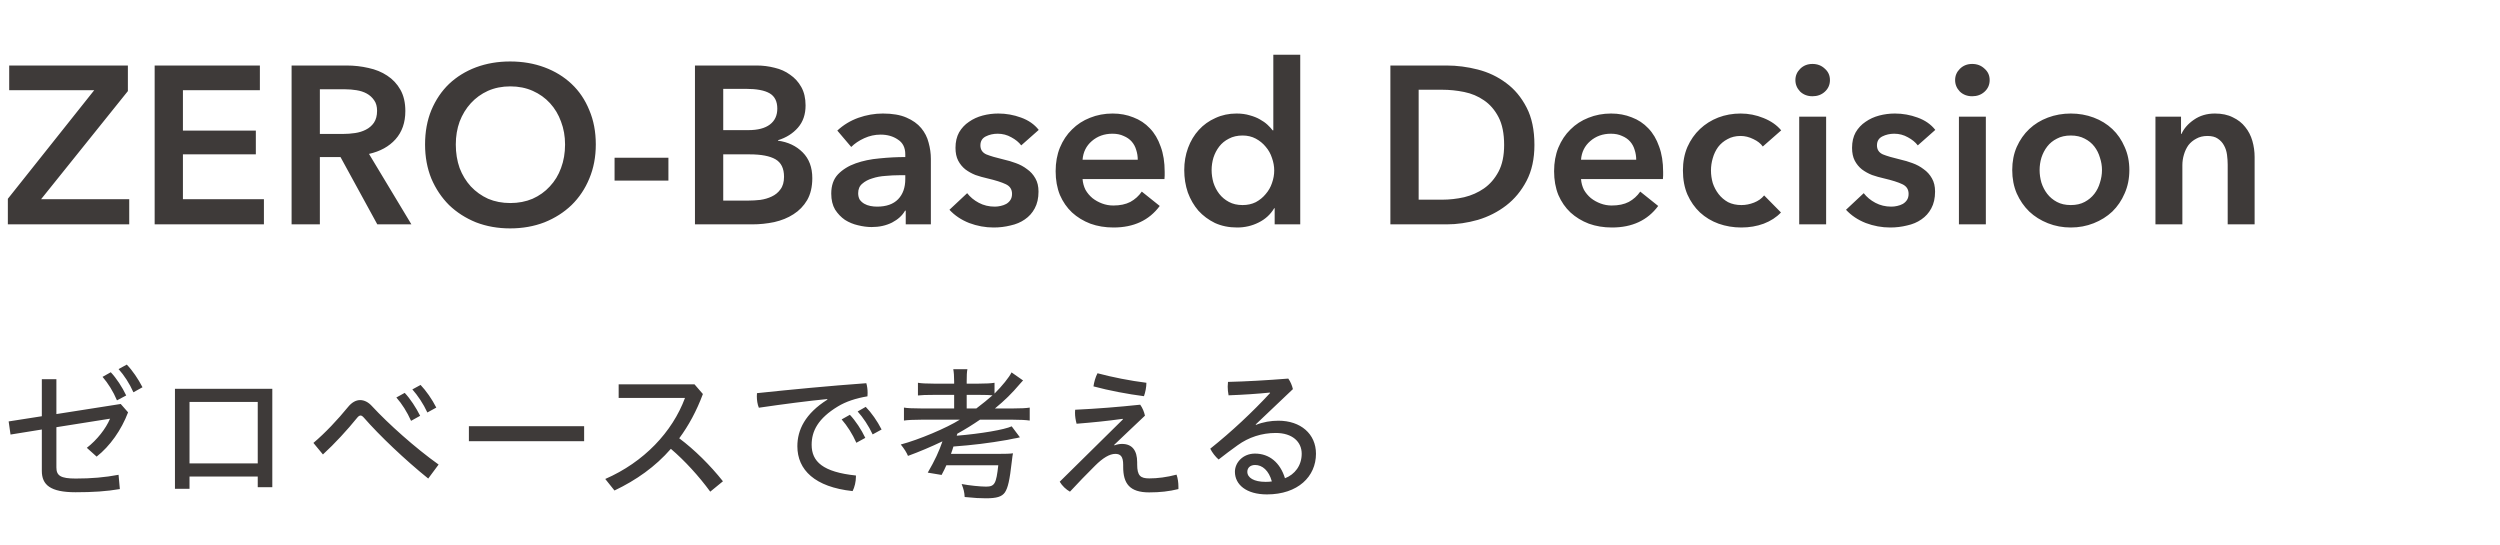
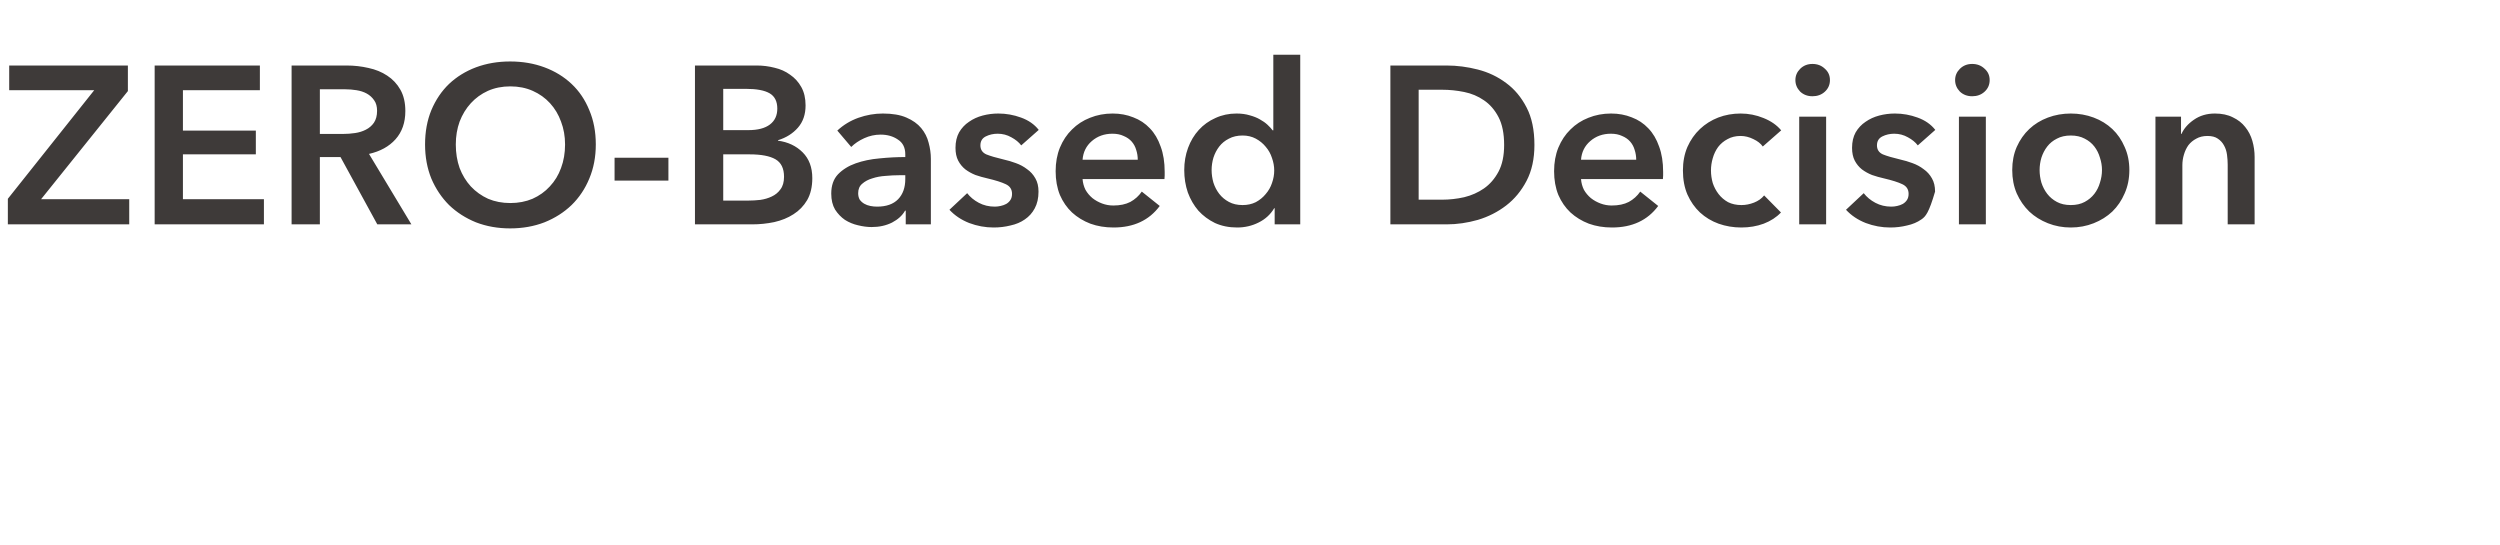
<svg xmlns="http://www.w3.org/2000/svg" width="312" height="68" viewBox="0 0 312 68" fill="none">
-   <path d="M0.98 24.808L11.76 11.256H1.148V8.176H15.96V11.368L5.124 24.864H16.128V28H0.98V24.808ZM19.301 8.176H32.433V11.256H22.829V16.296H31.929V19.264H22.829V24.864H32.937V28H19.301V8.176ZM36.391 8.176H43.279C44.212 8.176 45.118 8.279 45.995 8.484C46.872 8.671 47.647 8.988 48.319 9.436C49.01 9.884 49.56 10.472 49.971 11.2C50.382 11.928 50.587 12.815 50.587 13.86C50.587 15.297 50.176 16.473 49.355 17.388C48.552 18.284 47.451 18.891 46.051 19.208L51.343 28H47.087L42.495 19.6H39.919V28H36.391V8.176ZM42.803 16.716C43.307 16.716 43.811 16.679 44.315 16.604C44.819 16.529 45.267 16.389 45.659 16.184C46.07 15.979 46.406 15.689 46.667 15.316C46.928 14.924 47.059 14.429 47.059 13.832C47.059 13.291 46.938 12.852 46.695 12.516C46.452 12.161 46.144 11.881 45.771 11.676C45.398 11.471 44.968 11.331 44.483 11.256C44.016 11.181 43.559 11.144 43.111 11.144H39.919V16.716H42.803ZM53.048 18.032C53.048 16.445 53.31 15.017 53.832 13.748C54.374 12.46 55.111 11.368 56.044 10.472C56.996 9.576 58.116 8.885 59.404 8.4C60.711 7.915 62.13 7.672 63.66 7.672C65.21 7.672 66.638 7.915 67.944 8.4C69.251 8.885 70.38 9.576 71.332 10.472C72.284 11.368 73.022 12.46 73.544 13.748C74.086 15.017 74.356 16.445 74.356 18.032C74.356 19.581 74.086 21 73.544 22.288C73.022 23.557 72.284 24.659 71.332 25.592C70.38 26.507 69.251 27.225 67.944 27.748C66.638 28.252 65.21 28.504 63.66 28.504C62.13 28.504 60.711 28.252 59.404 27.748C58.116 27.225 56.996 26.507 56.044 25.592C55.111 24.659 54.374 23.557 53.832 22.288C53.31 21 53.048 19.581 53.048 18.032ZM56.884 18.032C56.884 19.096 57.043 20.076 57.36 20.972C57.696 21.849 58.163 22.615 58.76 23.268C59.376 23.921 60.095 24.435 60.916 24.808C61.756 25.163 62.68 25.34 63.688 25.34C64.696 25.34 65.62 25.163 66.46 24.808C67.3 24.435 68.019 23.921 68.616 23.268C69.232 22.615 69.699 21.849 70.016 20.972C70.352 20.076 70.52 19.096 70.52 18.032C70.52 17.005 70.352 16.053 70.016 15.176C69.699 14.299 69.242 13.533 68.644 12.88C68.047 12.227 67.328 11.713 66.488 11.34C65.648 10.967 64.715 10.78 63.688 10.78C62.662 10.78 61.728 10.967 60.888 11.34C60.067 11.713 59.358 12.227 58.76 12.88C58.163 13.533 57.696 14.299 57.36 15.176C57.043 16.053 56.884 17.005 56.884 18.032ZM83.418 22.54H76.698V19.684H83.418V22.54ZM86.731 8.176H94.459C95.206 8.176 95.943 8.269 96.671 8.456C97.399 8.624 98.043 8.913 98.603 9.324C99.181 9.716 99.648 10.229 100.003 10.864C100.358 11.499 100.535 12.264 100.535 13.16C100.535 14.28 100.218 15.204 99.583 15.932C98.948 16.66 98.118 17.183 97.091 17.5V17.556C98.341 17.724 99.368 18.209 100.171 19.012C100.974 19.815 101.375 20.888 101.375 22.232C101.375 23.315 101.16 24.229 100.731 24.976C100.302 25.704 99.732 26.292 99.023 26.74C98.332 27.188 97.529 27.515 96.615 27.72C95.719 27.907 94.804 28 93.871 28H86.731V8.176ZM90.259 16.24H93.395C94.571 16.24 95.467 16.007 96.083 15.54C96.699 15.073 97.007 14.411 97.007 13.552C97.007 12.656 96.689 12.021 96.055 11.648C95.42 11.275 94.431 11.088 93.087 11.088H90.259V16.24ZM90.259 25.032H93.423C93.871 25.032 94.356 25.004 94.879 24.948C95.401 24.873 95.877 24.733 96.307 24.528C96.755 24.323 97.119 24.024 97.399 23.632C97.698 23.24 97.847 22.717 97.847 22.064C97.847 21.019 97.492 20.291 96.783 19.88C96.073 19.469 95 19.264 93.563 19.264H90.259V25.032ZM113.036 26.292H112.952C112.616 26.889 112.074 27.384 111.328 27.776C110.581 28.149 109.732 28.336 108.78 28.336C108.238 28.336 107.669 28.261 107.072 28.112C106.493 27.981 105.952 27.757 105.448 27.44C104.962 27.104 104.552 26.675 104.216 26.152C103.898 25.611 103.74 24.948 103.74 24.164C103.74 23.156 104.02 22.353 104.58 21.756C105.158 21.159 105.896 20.701 106.792 20.384C107.688 20.067 108.677 19.861 109.76 19.768C110.861 19.656 111.934 19.6 112.98 19.6V19.264C112.98 18.424 112.672 17.808 112.056 17.416C111.458 17.005 110.74 16.8 109.9 16.8C109.19 16.8 108.509 16.949 107.856 17.248C107.202 17.547 106.661 17.911 106.232 18.34L104.496 16.296C105.261 15.587 106.138 15.055 107.128 14.7C108.136 14.345 109.153 14.168 110.18 14.168C111.374 14.168 112.354 14.336 113.12 14.672C113.904 15.008 114.52 15.447 114.968 15.988C115.416 16.529 115.724 17.136 115.892 17.808C116.078 18.48 116.172 19.152 116.172 19.824V28H113.036V26.292ZM112.98 21.868H112.224C111.682 21.868 111.113 21.896 110.516 21.952C109.918 21.989 109.368 22.092 108.864 22.26C108.36 22.409 107.94 22.633 107.604 22.932C107.268 23.212 107.1 23.604 107.1 24.108C107.1 24.425 107.165 24.696 107.296 24.92C107.445 25.125 107.632 25.293 107.856 25.424C108.08 25.555 108.332 25.648 108.612 25.704C108.892 25.76 109.172 25.788 109.452 25.788C110.609 25.788 111.486 25.48 112.084 24.864C112.681 24.248 112.98 23.408 112.98 22.344V21.868ZM127.45 18.144C127.152 17.752 126.741 17.416 126.218 17.136C125.696 16.837 125.126 16.688 124.51 16.688C123.969 16.688 123.474 16.8 123.026 17.024C122.578 17.248 122.354 17.621 122.354 18.144C122.354 18.667 122.597 19.04 123.082 19.264C123.586 19.469 124.314 19.684 125.266 19.908C125.77 20.02 126.274 20.169 126.778 20.356C127.301 20.543 127.768 20.795 128.178 21.112C128.608 21.411 128.953 21.793 129.214 22.26C129.476 22.708 129.606 23.259 129.606 23.912C129.606 24.733 129.448 25.433 129.13 26.012C128.832 26.572 128.421 27.029 127.898 27.384C127.394 27.739 126.797 27.991 126.106 28.14C125.434 28.308 124.734 28.392 124.006 28.392C122.961 28.392 121.944 28.205 120.954 27.832C119.965 27.44 119.144 26.889 118.49 26.18L120.702 24.108C121.076 24.593 121.561 24.995 122.158 25.312C122.756 25.629 123.418 25.788 124.146 25.788C124.389 25.788 124.632 25.76 124.874 25.704C125.136 25.648 125.369 25.564 125.574 25.452C125.798 25.321 125.976 25.153 126.106 24.948C126.237 24.743 126.302 24.491 126.302 24.192C126.302 23.632 126.041 23.231 125.518 22.988C125.014 22.745 124.249 22.503 123.222 22.26C122.718 22.148 122.224 22.008 121.738 21.84C121.272 21.653 120.852 21.42 120.478 21.14C120.105 20.841 119.806 20.477 119.582 20.048C119.358 19.619 119.246 19.087 119.246 18.452C119.246 17.705 119.396 17.061 119.694 16.52C120.012 15.979 120.422 15.54 120.926 15.204C121.43 14.849 122 14.588 122.634 14.42C123.269 14.252 123.922 14.168 124.594 14.168C125.565 14.168 126.508 14.336 127.422 14.672C128.356 15.008 129.093 15.521 129.634 16.212L127.45 18.144ZM141.992 19.936C141.992 19.507 141.926 19.096 141.796 18.704C141.684 18.312 141.497 17.967 141.236 17.668C140.974 17.369 140.638 17.136 140.228 16.968C139.836 16.781 139.369 16.688 138.828 16.688C137.82 16.688 136.961 16.996 136.252 17.612C135.561 18.209 135.178 18.984 135.104 19.936H141.992ZM145.352 21.448C145.352 21.597 145.352 21.747 145.352 21.896C145.352 22.045 145.342 22.195 145.324 22.344H135.104C135.141 22.829 135.262 23.277 135.468 23.688C135.692 24.08 135.981 24.425 136.336 24.724C136.69 25.004 137.092 25.228 137.54 25.396C137.988 25.564 138.454 25.648 138.94 25.648C139.78 25.648 140.489 25.499 141.068 25.2C141.646 24.883 142.122 24.453 142.496 23.912L144.736 25.704C143.41 27.496 141.488 28.392 138.968 28.392C137.922 28.392 136.961 28.233 136.084 27.916C135.206 27.58 134.441 27.113 133.788 26.516C133.153 25.919 132.649 25.191 132.276 24.332C131.921 23.455 131.744 22.465 131.744 21.364C131.744 20.281 131.921 19.301 132.276 18.424C132.649 17.528 133.153 16.772 133.788 16.156C134.422 15.521 135.169 15.036 136.028 14.7C136.905 14.345 137.848 14.168 138.856 14.168C139.789 14.168 140.648 14.327 141.432 14.644C142.234 14.943 142.925 15.4 143.504 16.016C144.082 16.613 144.53 17.369 144.848 18.284C145.184 19.18 145.352 20.235 145.352 21.448ZM162.27 28H159.078V25.984H159.022C158.555 26.768 157.902 27.365 157.062 27.776C156.241 28.187 155.354 28.392 154.402 28.392C153.375 28.392 152.451 28.205 151.63 27.832C150.827 27.44 150.137 26.927 149.558 26.292C148.998 25.639 148.559 24.883 148.242 24.024C147.943 23.147 147.794 22.213 147.794 21.224C147.794 20.235 147.953 19.311 148.27 18.452C148.587 17.593 149.035 16.847 149.614 16.212C150.193 15.577 150.883 15.083 151.686 14.728C152.489 14.355 153.366 14.168 154.318 14.168C154.934 14.168 155.485 14.243 155.97 14.392C156.455 14.523 156.875 14.691 157.23 14.896C157.603 15.101 157.921 15.325 158.182 15.568C158.443 15.811 158.658 16.044 158.826 16.268H158.91V6.832H162.27V28ZM151.21 21.224C151.21 21.747 151.285 22.269 151.434 22.792C151.602 23.315 151.845 23.781 152.162 24.192C152.479 24.603 152.881 24.939 153.366 25.2C153.851 25.461 154.421 25.592 155.074 25.592C155.69 25.592 156.241 25.471 156.726 25.228C157.211 24.967 157.622 24.631 157.958 24.22C158.313 23.809 158.574 23.352 158.742 22.848C158.929 22.325 159.022 21.803 159.022 21.28C159.022 20.757 158.929 20.235 158.742 19.712C158.574 19.189 158.313 18.723 157.958 18.312C157.622 17.901 157.211 17.565 156.726 17.304C156.241 17.043 155.69 16.912 155.074 16.912C154.421 16.912 153.851 17.043 153.366 17.304C152.881 17.547 152.479 17.873 152.162 18.284C151.845 18.695 151.602 19.161 151.434 19.684C151.285 20.188 151.21 20.701 151.21 21.224ZM173.52 8.176H180.548C181.836 8.176 183.133 8.344 184.44 8.68C185.747 9.016 186.923 9.576 187.968 10.36C189.013 11.125 189.863 12.143 190.516 13.412C191.169 14.663 191.496 16.221 191.496 18.088C191.496 19.824 191.169 21.317 190.516 22.568C189.863 23.819 189.013 24.845 187.968 25.648C186.923 26.451 185.747 27.048 184.44 27.44C183.133 27.813 181.836 28 180.548 28H173.52V8.176ZM179.988 24.92C180.903 24.92 181.817 24.817 182.732 24.612C183.647 24.388 184.468 24.024 185.196 23.52C185.943 22.997 186.549 22.297 187.016 21.42C187.483 20.543 187.716 19.432 187.716 18.088C187.716 16.669 187.483 15.512 187.016 14.616C186.549 13.72 185.943 13.02 185.196 12.516C184.468 12.012 183.647 11.667 182.732 11.48C181.817 11.293 180.903 11.2 179.988 11.2H177.048V24.92H179.988ZM204.199 19.936C204.199 19.507 204.133 19.096 204.003 18.704C203.891 18.312 203.704 17.967 203.443 17.668C203.181 17.369 202.845 17.136 202.435 16.968C202.043 16.781 201.576 16.688 201.035 16.688C200.027 16.688 199.168 16.996 198.459 17.612C197.768 18.209 197.385 18.984 197.311 19.936H204.199ZM207.559 21.448C207.559 21.597 207.559 21.747 207.559 21.896C207.559 22.045 207.549 22.195 207.531 22.344H197.311C197.348 22.829 197.469 23.277 197.675 23.688C197.899 24.08 198.188 24.425 198.543 24.724C198.897 25.004 199.299 25.228 199.747 25.396C200.195 25.564 200.661 25.648 201.147 25.648C201.987 25.648 202.696 25.499 203.275 25.2C203.853 24.883 204.329 24.453 204.703 23.912L206.943 25.704C205.617 27.496 203.695 28.392 201.175 28.392C200.129 28.392 199.168 28.233 198.291 27.916C197.413 27.58 196.648 27.113 195.995 26.516C195.36 25.919 194.856 25.191 194.483 24.332C194.128 23.455 193.951 22.465 193.951 21.364C193.951 20.281 194.128 19.301 194.483 18.424C194.856 17.528 195.36 16.772 195.995 16.156C196.629 15.521 197.376 15.036 198.235 14.7C199.112 14.345 200.055 14.168 201.063 14.168C201.996 14.168 202.855 14.327 203.639 14.644C204.441 14.943 205.132 15.4 205.711 16.016C206.289 16.613 206.737 17.369 207.055 18.284C207.391 19.18 207.559 20.235 207.559 21.448ZM219.997 18.284C219.736 17.911 219.344 17.603 218.821 17.36C218.298 17.099 217.766 16.968 217.225 16.968C216.609 16.968 216.068 17.099 215.601 17.36C215.134 17.603 214.742 17.929 214.425 18.34C214.126 18.751 213.902 19.217 213.753 19.74C213.604 20.244 213.529 20.757 213.529 21.28C213.529 21.803 213.604 22.325 213.753 22.848C213.921 23.352 214.164 23.809 214.481 24.22C214.798 24.631 215.19 24.967 215.657 25.228C216.142 25.471 216.702 25.592 217.337 25.592C217.86 25.592 218.382 25.489 218.905 25.284C219.428 25.079 219.848 24.78 220.165 24.388L222.265 26.516C221.705 27.113 220.986 27.58 220.109 27.916C219.25 28.233 218.317 28.392 217.309 28.392C216.32 28.392 215.377 28.233 214.481 27.916C213.604 27.599 212.829 27.132 212.157 26.516C211.504 25.9 210.981 25.153 210.589 24.276C210.216 23.399 210.029 22.4 210.029 21.28C210.029 20.197 210.216 19.217 210.589 18.34C210.981 17.463 211.504 16.716 212.157 16.1C212.81 15.484 213.566 15.008 214.425 14.672C215.302 14.336 216.236 14.168 217.225 14.168C218.214 14.168 219.166 14.355 220.081 14.728C221.014 15.101 221.752 15.615 222.293 16.268L219.997 18.284ZM224.541 14.56H227.901V28H224.541V14.56ZM224.065 9.996C224.065 9.455 224.261 8.988 224.653 8.596C225.063 8.185 225.577 7.98 226.193 7.98C226.809 7.98 227.322 8.176 227.733 8.568C228.162 8.941 228.377 9.417 228.377 9.996C228.377 10.575 228.162 11.06 227.733 11.452C227.322 11.825 226.809 12.012 226.193 12.012C225.577 12.012 225.063 11.816 224.653 11.424C224.261 11.013 224.065 10.537 224.065 9.996ZM239.341 18.144C239.042 17.752 238.632 17.416 238.109 17.136C237.586 16.837 237.017 16.688 236.401 16.688C235.86 16.688 235.365 16.8 234.917 17.024C234.469 17.248 234.245 17.621 234.245 18.144C234.245 18.667 234.488 19.04 234.973 19.264C235.477 19.469 236.205 19.684 237.157 19.908C237.661 20.02 238.165 20.169 238.669 20.356C239.192 20.543 239.658 20.795 240.069 21.112C240.498 21.411 240.844 21.793 241.105 22.26C241.366 22.708 241.497 23.259 241.497 23.912C241.497 24.733 241.338 25.433 241.021 26.012C240.722 26.572 240.312 27.029 239.789 27.384C239.285 27.739 238.688 27.991 237.997 28.14C237.325 28.308 236.625 28.392 235.897 28.392C234.852 28.392 233.834 28.205 232.845 27.832C231.856 27.44 231.034 26.889 230.381 26.18L232.593 24.108C232.966 24.593 233.452 24.995 234.049 25.312C234.646 25.629 235.309 25.788 236.037 25.788C236.28 25.788 236.522 25.76 236.765 25.704C237.026 25.648 237.26 25.564 237.465 25.452C237.689 25.321 237.866 25.153 237.997 24.948C238.128 24.743 238.193 24.491 238.193 24.192C238.193 23.632 237.932 23.231 237.409 22.988C236.905 22.745 236.14 22.503 235.113 22.26C234.609 22.148 234.114 22.008 233.629 21.84C233.162 21.653 232.742 21.42 232.369 21.14C231.996 20.841 231.697 20.477 231.473 20.048C231.249 19.619 231.137 19.087 231.137 18.452C231.137 17.705 231.286 17.061 231.585 16.52C231.902 15.979 232.313 15.54 232.817 15.204C233.321 14.849 233.89 14.588 234.525 14.42C235.16 14.252 235.813 14.168 236.485 14.168C237.456 14.168 238.398 14.336 239.313 14.672C240.246 15.008 240.984 15.521 241.525 16.212L239.341 18.144ZM244.474 14.56H247.834V28H244.474V14.56ZM243.998 9.996C243.998 9.455 244.194 8.988 244.586 8.596C244.997 8.185 245.51 7.98 246.126 7.98C246.742 7.98 247.256 8.176 247.666 8.568C248.096 8.941 248.31 9.417 248.31 9.996C248.31 10.575 248.096 11.06 247.666 11.452C247.256 11.825 246.742 12.012 246.126 12.012C245.51 12.012 244.997 11.816 244.586 11.424C244.194 11.013 243.998 10.537 243.998 9.996ZM251.127 21.224C251.127 20.16 251.313 19.199 251.687 18.34C252.079 17.463 252.601 16.716 253.255 16.1C253.908 15.484 254.683 15.008 255.579 14.672C256.475 14.336 257.427 14.168 258.435 14.168C259.443 14.168 260.395 14.336 261.291 14.672C262.187 15.008 262.961 15.484 263.615 16.1C264.268 16.716 264.781 17.463 265.155 18.34C265.547 19.199 265.743 20.16 265.743 21.224C265.743 22.288 265.547 23.259 265.155 24.136C264.781 25.013 264.268 25.769 263.615 26.404C262.961 27.02 262.187 27.505 261.291 27.86C260.395 28.215 259.443 28.392 258.435 28.392C257.427 28.392 256.475 28.215 255.579 27.86C254.683 27.505 253.908 27.02 253.255 26.404C252.601 25.769 252.079 25.013 251.687 24.136C251.313 23.259 251.127 22.288 251.127 21.224ZM254.543 21.224C254.543 21.747 254.617 22.269 254.767 22.792C254.935 23.315 255.177 23.781 255.495 24.192C255.812 24.603 256.213 24.939 256.699 25.2C257.184 25.461 257.763 25.592 258.435 25.592C259.107 25.592 259.685 25.461 260.171 25.2C260.656 24.939 261.057 24.603 261.375 24.192C261.692 23.781 261.925 23.315 262.075 22.792C262.243 22.269 262.327 21.747 262.327 21.224C262.327 20.701 262.243 20.188 262.075 19.684C261.925 19.161 261.692 18.695 261.375 18.284C261.057 17.873 260.656 17.547 260.171 17.304C259.685 17.043 259.107 16.912 258.435 16.912C257.763 16.912 257.184 17.043 256.699 17.304C256.213 17.547 255.812 17.873 255.495 18.284C255.177 18.695 254.935 19.161 254.767 19.684C254.617 20.188 254.543 20.701 254.543 21.224ZM269 14.56H272.192V16.716H272.248C272.547 16.044 273.06 15.456 273.788 14.952C274.535 14.429 275.412 14.168 276.42 14.168C277.298 14.168 278.044 14.327 278.66 14.644C279.295 14.943 279.808 15.344 280.2 15.848C280.611 16.352 280.91 16.931 281.096 17.584C281.283 18.237 281.376 18.909 281.376 19.6V28H278.016V20.552C278.016 20.16 277.988 19.749 277.932 19.32C277.876 18.891 277.755 18.508 277.568 18.172C277.382 17.817 277.12 17.528 276.784 17.304C276.467 17.08 276.038 16.968 275.496 16.968C274.955 16.968 274.488 17.08 274.096 17.304C273.704 17.509 273.378 17.78 273.116 18.116C272.874 18.452 272.687 18.844 272.556 19.292C272.426 19.721 272.36 20.16 272.36 20.608V28H269V14.56Z" fill="#3E3A39" />
-   <path d="M7.038 51.676L15.066 50.416L15.984 51.46C15.138 53.674 13.734 55.672 12.06 56.986L10.836 55.888C12.114 54.898 13.212 53.494 13.734 52.252L7.038 53.314V58.336C7.038 59.362 7.56 59.722 9.45 59.722C11.412 59.722 13.086 59.578 14.796 59.254L14.958 61.036C13.284 61.324 11.574 61.432 9.432 61.432C6.282 61.432 5.22 60.514 5.22 58.768V53.602L1.314 54.232L1.08 52.594L5.22 51.946V47.32H7.038V51.676ZM12.798 47.032L13.824 46.456C14.526 47.194 15.264 48.328 15.75 49.354L14.598 49.966C14.13 48.85 13.482 47.824 12.798 47.032ZM14.796 46.06L15.822 45.502C16.524 46.222 17.244 47.284 17.784 48.328L16.65 48.958C16.164 47.86 15.48 46.816 14.796 46.06ZM32.166 59.47H23.652V61H21.834V48.526H33.984V60.802H32.166V59.47ZM32.166 57.832V50.164H23.652V57.832H32.166ZM40.302 56.716L39.114 55.276C40.608 54.016 42.138 52.378 43.434 50.794C43.902 50.218 44.424 49.93 44.946 49.93C45.45 49.93 45.972 50.182 46.44 50.704C48.456 52.882 51.804 55.888 54.738 57.976L53.442 59.722C50.58 57.418 47.34 54.34 45.414 52.126C45.252 51.946 45.126 51.856 45 51.856C44.856 51.856 44.712 51.964 44.568 52.144C43.362 53.638 41.778 55.366 40.302 56.716ZM49.464 49.606L50.508 49.03C51.192 49.75 51.93 50.884 52.434 51.892L51.3 52.522C50.814 51.424 50.166 50.398 49.464 49.606ZM51.462 48.598L52.488 48.04C53.172 48.76 53.91 49.804 54.45 50.866L53.334 51.478C52.83 50.38 52.128 49.354 51.462 48.598ZM58.518 53.188H72.9V55.06H58.518V53.188ZM90.223 60.064L88.639 61.36C87.217 59.416 85.453 57.49 83.725 56.014C81.781 58.246 79.405 59.92 76.687 61.216L75.535 59.776C80.359 57.67 83.905 53.926 85.489 49.66H77.209V47.968H86.677L87.721 49.174C86.929 51.298 85.939 53.116 84.769 54.7C86.677 56.122 88.639 58.066 90.223 60.064ZM103.255 49.876L103.237 49.804C100.951 50.02 97.783 50.434 94.705 50.884C94.525 50.452 94.453 49.93 94.453 49.444C94.453 49.318 94.453 49.192 94.471 49.066C98.917 48.598 103.417 48.166 108.115 47.824C108.223 48.166 108.277 48.616 108.277 49.03C108.277 49.174 108.277 49.318 108.259 49.462C106.837 49.696 105.577 50.11 104.569 50.722C102.103 52.216 101.293 53.782 101.293 55.51C101.293 57.598 102.679 58.912 106.819 59.344C106.819 59.398 106.819 59.452 106.819 59.506C106.819 60.1 106.657 60.802 106.405 61.288C101.689 60.784 99.511 58.642 99.511 55.69C99.511 53.656 100.483 51.622 103.255 49.876ZM105.037 52.342L106.063 51.766C106.765 52.504 107.503 53.62 107.989 54.646L106.873 55.258C106.387 54.16 105.739 53.152 105.037 52.342ZM107.035 51.352L108.043 50.776C108.745 51.496 109.483 52.54 110.023 53.602L108.907 54.214C108.403 53.134 107.701 52.09 107.035 51.352ZM119.779 52.378H114.955C114.073 52.378 113.245 52.414 112.813 52.486V50.866C113.155 50.938 113.983 50.974 114.955 50.974H119.077V49.282H116.521C115.549 49.282 115.063 49.3 114.559 49.354V47.77C114.955 47.842 115.603 47.878 116.521 47.878H119.077V47.608C119.077 46.96 119.041 46.456 118.969 46.078H120.733C120.661 46.42 120.643 46.888 120.643 47.608V47.878H122.137C123.055 47.878 123.685 47.842 124.117 47.77V49.12C125.053 48.184 125.935 47.104 126.241 46.474L127.681 47.482C127.627 47.536 127.591 47.572 127.573 47.59C127.537 47.626 127.429 47.752 127.267 47.932C126.277 49.102 125.395 49.966 124.171 50.974H126.457C127.357 50.974 128.131 50.938 128.509 50.866V52.486C128.023 52.414 127.303 52.378 126.439 52.378H122.299C121.435 52.972 120.517 53.548 119.473 54.124L119.401 54.376C122.461 54.124 125.359 53.62 126.259 53.206L127.285 54.574L127.141 54.61C127.105 54.628 127.033 54.646 126.925 54.664C126.601 54.718 126.475 54.736 125.719 54.898C123.343 55.312 121.399 55.546 118.987 55.726C118.879 56.104 118.807 56.284 118.681 56.644H124.513C125.539 56.644 126.061 56.626 126.421 56.572C126.367 56.878 126.349 56.896 126.277 57.562C126.007 59.956 125.791 60.874 125.413 61.45C125.035 61.99 124.387 62.188 123.037 62.188C122.335 62.188 121.597 62.152 120.391 62.026C120.355 61.396 120.265 61.072 120.013 60.406C120.931 60.586 122.353 60.73 123.055 60.73C124.135 60.73 124.333 60.37 124.585 58.066H118.105C117.907 58.516 117.835 58.66 117.511 59.272L115.783 58.984C116.665 57.472 117.205 56.302 117.619 55.078C116.269 55.726 114.703 56.392 113.317 56.896C113.137 56.464 112.867 56.032 112.417 55.474C114.667 54.88 118.159 53.404 119.779 52.378ZM120.643 50.974H121.849C122.551 50.452 123.379 49.768 123.865 49.336C123.451 49.3 123.037 49.282 122.263 49.282H120.643V50.974ZM136.969 46.582C138.787 47.068 141.037 47.518 143.071 47.77C143.071 48.292 142.945 48.958 142.765 49.444C140.785 49.192 138.391 48.742 136.465 48.22C136.537 47.698 136.717 47.05 136.969 46.582ZM140.137 52.342L140.119 52.27C138.193 52.54 136.393 52.72 134.359 52.882C134.233 52.414 134.161 51.964 134.161 51.514C134.161 51.388 134.161 51.262 134.179 51.136C136.861 51.01 139.597 50.794 142.297 50.506C142.585 50.902 142.783 51.388 142.891 51.874C141.541 53.17 140.263 54.34 139.039 55.528L139.093 55.582C139.399 55.456 139.741 55.402 140.029 55.402C141.289 55.402 141.919 56.212 141.919 57.688V57.958C141.919 59.38 142.333 59.704 143.431 59.704C144.439 59.704 145.609 59.56 146.833 59.236C146.995 59.686 147.067 60.244 147.067 60.748C147.067 60.838 147.067 60.946 147.067 61.036C145.879 61.324 144.799 61.45 143.413 61.45C140.983 61.45 140.173 60.352 140.173 58.264V58.012C140.173 56.95 139.831 56.644 139.183 56.644C138.481 56.644 137.635 57.148 136.663 58.12C135.601 59.164 134.521 60.298 133.531 61.36C133.045 61.09 132.559 60.64 132.253 60.118L140.137 52.342ZM156.71 52.972L156.746 53.026C157.628 52.666 158.6 52.504 159.554 52.504C162.308 52.504 164.234 54.142 164.234 56.626C164.234 59.47 161.984 61.702 158.114 61.702C155.54 61.702 154.118 60.478 154.118 58.876C154.118 57.742 155.108 56.608 156.62 56.608C158.42 56.608 159.77 57.742 160.364 59.686C161.588 59.218 162.452 58.102 162.452 56.626C162.452 55.132 161.282 54.034 159.212 54.034C157.466 54.034 155.828 54.574 154.46 55.564C153.668 56.122 152.822 56.77 152.084 57.346C151.688 57.004 151.292 56.5 151.04 55.996C153.704 53.872 156.296 51.442 158.51 49.048L158.474 48.994C156.836 49.156 155.234 49.264 153.326 49.336C153.254 48.958 153.218 48.598 153.218 48.256C153.218 48.058 153.236 47.86 153.254 47.662C155.522 47.608 158.042 47.464 160.778 47.248C161.048 47.626 161.246 48.094 161.354 48.562L156.71 52.972ZM158.726 60.082C158.348 58.714 157.538 58.03 156.638 58.03C156.026 58.03 155.666 58.39 155.666 58.876C155.666 59.614 156.476 60.136 157.952 60.136C158.276 60.136 158.51 60.118 158.726 60.082Z" fill="#3E3A39" />
+   <path d="M0.98 24.808L11.76 11.256H1.148V8.176H15.96V11.368L5.124 24.864H16.128V28H0.98V24.808ZM19.301 8.176H32.433V11.256H22.829V16.296H31.929V19.264H22.829V24.864H32.937V28H19.301V8.176ZM36.391 8.176H43.279C44.212 8.176 45.118 8.279 45.995 8.484C46.872 8.671 47.647 8.988 48.319 9.436C49.01 9.884 49.56 10.472 49.971 11.2C50.382 11.928 50.587 12.815 50.587 13.86C50.587 15.297 50.176 16.473 49.355 17.388C48.552 18.284 47.451 18.891 46.051 19.208L51.343 28H47.087L42.495 19.6H39.919V28H36.391V8.176ZM42.803 16.716C43.307 16.716 43.811 16.679 44.315 16.604C44.819 16.529 45.267 16.389 45.659 16.184C46.07 15.979 46.406 15.689 46.667 15.316C46.928 14.924 47.059 14.429 47.059 13.832C47.059 13.291 46.938 12.852 46.695 12.516C46.452 12.161 46.144 11.881 45.771 11.676C45.398 11.471 44.968 11.331 44.483 11.256C44.016 11.181 43.559 11.144 43.111 11.144H39.919V16.716H42.803ZM53.048 18.032C53.048 16.445 53.31 15.017 53.832 13.748C54.374 12.46 55.111 11.368 56.044 10.472C56.996 9.576 58.116 8.885 59.404 8.4C60.711 7.915 62.13 7.672 63.66 7.672C65.21 7.672 66.638 7.915 67.944 8.4C69.251 8.885 70.38 9.576 71.332 10.472C72.284 11.368 73.022 12.46 73.544 13.748C74.086 15.017 74.356 16.445 74.356 18.032C74.356 19.581 74.086 21 73.544 22.288C73.022 23.557 72.284 24.659 71.332 25.592C70.38 26.507 69.251 27.225 67.944 27.748C66.638 28.252 65.21 28.504 63.66 28.504C62.13 28.504 60.711 28.252 59.404 27.748C58.116 27.225 56.996 26.507 56.044 25.592C55.111 24.659 54.374 23.557 53.832 22.288C53.31 21 53.048 19.581 53.048 18.032ZM56.884 18.032C56.884 19.096 57.043 20.076 57.36 20.972C57.696 21.849 58.163 22.615 58.76 23.268C59.376 23.921 60.095 24.435 60.916 24.808C61.756 25.163 62.68 25.34 63.688 25.34C64.696 25.34 65.62 25.163 66.46 24.808C67.3 24.435 68.019 23.921 68.616 23.268C69.232 22.615 69.699 21.849 70.016 20.972C70.352 20.076 70.52 19.096 70.52 18.032C70.52 17.005 70.352 16.053 70.016 15.176C69.699 14.299 69.242 13.533 68.644 12.88C68.047 12.227 67.328 11.713 66.488 11.34C65.648 10.967 64.715 10.78 63.688 10.78C62.662 10.78 61.728 10.967 60.888 11.34C60.067 11.713 59.358 12.227 58.76 12.88C58.163 13.533 57.696 14.299 57.36 15.176C57.043 16.053 56.884 17.005 56.884 18.032ZM83.418 22.54H76.698V19.684H83.418V22.54ZM86.731 8.176H94.459C95.206 8.176 95.943 8.269 96.671 8.456C97.399 8.624 98.043 8.913 98.603 9.324C99.181 9.716 99.648 10.229 100.003 10.864C100.358 11.499 100.535 12.264 100.535 13.16C100.535 14.28 100.218 15.204 99.583 15.932C98.948 16.66 98.118 17.183 97.091 17.5V17.556C98.341 17.724 99.368 18.209 100.171 19.012C100.974 19.815 101.375 20.888 101.375 22.232C101.375 23.315 101.16 24.229 100.731 24.976C100.302 25.704 99.732 26.292 99.023 26.74C98.332 27.188 97.529 27.515 96.615 27.72C95.719 27.907 94.804 28 93.871 28H86.731V8.176ZM90.259 16.24H93.395C94.571 16.24 95.467 16.007 96.083 15.54C96.699 15.073 97.007 14.411 97.007 13.552C97.007 12.656 96.689 12.021 96.055 11.648C95.42 11.275 94.431 11.088 93.087 11.088H90.259V16.24ZM90.259 25.032H93.423C93.871 25.032 94.356 25.004 94.879 24.948C95.401 24.873 95.877 24.733 96.307 24.528C96.755 24.323 97.119 24.024 97.399 23.632C97.698 23.24 97.847 22.717 97.847 22.064C97.847 21.019 97.492 20.291 96.783 19.88C96.073 19.469 95 19.264 93.563 19.264H90.259V25.032ZM113.036 26.292H112.952C112.616 26.889 112.074 27.384 111.328 27.776C110.581 28.149 109.732 28.336 108.78 28.336C108.238 28.336 107.669 28.261 107.072 28.112C106.493 27.981 105.952 27.757 105.448 27.44C104.962 27.104 104.552 26.675 104.216 26.152C103.898 25.611 103.74 24.948 103.74 24.164C103.74 23.156 104.02 22.353 104.58 21.756C105.158 21.159 105.896 20.701 106.792 20.384C107.688 20.067 108.677 19.861 109.76 19.768C110.861 19.656 111.934 19.6 112.98 19.6V19.264C112.98 18.424 112.672 17.808 112.056 17.416C111.458 17.005 110.74 16.8 109.9 16.8C109.19 16.8 108.509 16.949 107.856 17.248C107.202 17.547 106.661 17.911 106.232 18.34L104.496 16.296C105.261 15.587 106.138 15.055 107.128 14.7C108.136 14.345 109.153 14.168 110.18 14.168C111.374 14.168 112.354 14.336 113.12 14.672C113.904 15.008 114.52 15.447 114.968 15.988C115.416 16.529 115.724 17.136 115.892 17.808C116.078 18.48 116.172 19.152 116.172 19.824V28H113.036V26.292ZM112.98 21.868H112.224C111.682 21.868 111.113 21.896 110.516 21.952C109.918 21.989 109.368 22.092 108.864 22.26C108.36 22.409 107.94 22.633 107.604 22.932C107.268 23.212 107.1 23.604 107.1 24.108C107.1 24.425 107.165 24.696 107.296 24.92C107.445 25.125 107.632 25.293 107.856 25.424C108.08 25.555 108.332 25.648 108.612 25.704C108.892 25.76 109.172 25.788 109.452 25.788C110.609 25.788 111.486 25.48 112.084 24.864C112.681 24.248 112.98 23.408 112.98 22.344V21.868ZM127.45 18.144C127.152 17.752 126.741 17.416 126.218 17.136C125.696 16.837 125.126 16.688 124.51 16.688C123.969 16.688 123.474 16.8 123.026 17.024C122.578 17.248 122.354 17.621 122.354 18.144C122.354 18.667 122.597 19.04 123.082 19.264C123.586 19.469 124.314 19.684 125.266 19.908C125.77 20.02 126.274 20.169 126.778 20.356C127.301 20.543 127.768 20.795 128.178 21.112C128.608 21.411 128.953 21.793 129.214 22.26C129.476 22.708 129.606 23.259 129.606 23.912C129.606 24.733 129.448 25.433 129.13 26.012C128.832 26.572 128.421 27.029 127.898 27.384C127.394 27.739 126.797 27.991 126.106 28.14C125.434 28.308 124.734 28.392 124.006 28.392C122.961 28.392 121.944 28.205 120.954 27.832C119.965 27.44 119.144 26.889 118.49 26.18L120.702 24.108C121.076 24.593 121.561 24.995 122.158 25.312C122.756 25.629 123.418 25.788 124.146 25.788C124.389 25.788 124.632 25.76 124.874 25.704C125.136 25.648 125.369 25.564 125.574 25.452C125.798 25.321 125.976 25.153 126.106 24.948C126.237 24.743 126.302 24.491 126.302 24.192C126.302 23.632 126.041 23.231 125.518 22.988C125.014 22.745 124.249 22.503 123.222 22.26C122.718 22.148 122.224 22.008 121.738 21.84C121.272 21.653 120.852 21.42 120.478 21.14C120.105 20.841 119.806 20.477 119.582 20.048C119.358 19.619 119.246 19.087 119.246 18.452C119.246 17.705 119.396 17.061 119.694 16.52C120.012 15.979 120.422 15.54 120.926 15.204C121.43 14.849 122 14.588 122.634 14.42C123.269 14.252 123.922 14.168 124.594 14.168C125.565 14.168 126.508 14.336 127.422 14.672C128.356 15.008 129.093 15.521 129.634 16.212L127.45 18.144ZM141.992 19.936C141.992 19.507 141.926 19.096 141.796 18.704C141.684 18.312 141.497 17.967 141.236 17.668C140.974 17.369 140.638 17.136 140.228 16.968C139.836 16.781 139.369 16.688 138.828 16.688C137.82 16.688 136.961 16.996 136.252 17.612C135.561 18.209 135.178 18.984 135.104 19.936H141.992ZM145.352 21.448C145.352 21.597 145.352 21.747 145.352 21.896C145.352 22.045 145.342 22.195 145.324 22.344H135.104C135.141 22.829 135.262 23.277 135.468 23.688C135.692 24.08 135.981 24.425 136.336 24.724C136.69 25.004 137.092 25.228 137.54 25.396C137.988 25.564 138.454 25.648 138.94 25.648C139.78 25.648 140.489 25.499 141.068 25.2C141.646 24.883 142.122 24.453 142.496 23.912L144.736 25.704C143.41 27.496 141.488 28.392 138.968 28.392C137.922 28.392 136.961 28.233 136.084 27.916C135.206 27.58 134.441 27.113 133.788 26.516C133.153 25.919 132.649 25.191 132.276 24.332C131.921 23.455 131.744 22.465 131.744 21.364C131.744 20.281 131.921 19.301 132.276 18.424C132.649 17.528 133.153 16.772 133.788 16.156C134.422 15.521 135.169 15.036 136.028 14.7C136.905 14.345 137.848 14.168 138.856 14.168C139.789 14.168 140.648 14.327 141.432 14.644C142.234 14.943 142.925 15.4 143.504 16.016C144.082 16.613 144.53 17.369 144.848 18.284C145.184 19.18 145.352 20.235 145.352 21.448ZM162.27 28H159.078V25.984H159.022C158.555 26.768 157.902 27.365 157.062 27.776C156.241 28.187 155.354 28.392 154.402 28.392C153.375 28.392 152.451 28.205 151.63 27.832C150.827 27.44 150.137 26.927 149.558 26.292C148.998 25.639 148.559 24.883 148.242 24.024C147.943 23.147 147.794 22.213 147.794 21.224C147.794 20.235 147.953 19.311 148.27 18.452C148.587 17.593 149.035 16.847 149.614 16.212C150.193 15.577 150.883 15.083 151.686 14.728C152.489 14.355 153.366 14.168 154.318 14.168C154.934 14.168 155.485 14.243 155.97 14.392C156.455 14.523 156.875 14.691 157.23 14.896C157.603 15.101 157.921 15.325 158.182 15.568C158.443 15.811 158.658 16.044 158.826 16.268H158.91V6.832H162.27V28ZM151.21 21.224C151.21 21.747 151.285 22.269 151.434 22.792C151.602 23.315 151.845 23.781 152.162 24.192C152.479 24.603 152.881 24.939 153.366 25.2C153.851 25.461 154.421 25.592 155.074 25.592C155.69 25.592 156.241 25.471 156.726 25.228C157.211 24.967 157.622 24.631 157.958 24.22C158.313 23.809 158.574 23.352 158.742 22.848C158.929 22.325 159.022 21.803 159.022 21.28C159.022 20.757 158.929 20.235 158.742 19.712C158.574 19.189 158.313 18.723 157.958 18.312C157.622 17.901 157.211 17.565 156.726 17.304C156.241 17.043 155.69 16.912 155.074 16.912C154.421 16.912 153.851 17.043 153.366 17.304C152.881 17.547 152.479 17.873 152.162 18.284C151.845 18.695 151.602 19.161 151.434 19.684C151.285 20.188 151.21 20.701 151.21 21.224ZM173.52 8.176H180.548C181.836 8.176 183.133 8.344 184.44 8.68C185.747 9.016 186.923 9.576 187.968 10.36C189.013 11.125 189.863 12.143 190.516 13.412C191.169 14.663 191.496 16.221 191.496 18.088C191.496 19.824 191.169 21.317 190.516 22.568C189.863 23.819 189.013 24.845 187.968 25.648C186.923 26.451 185.747 27.048 184.44 27.44C183.133 27.813 181.836 28 180.548 28H173.52V8.176ZM179.988 24.92C180.903 24.92 181.817 24.817 182.732 24.612C183.647 24.388 184.468 24.024 185.196 23.52C185.943 22.997 186.549 22.297 187.016 21.42C187.483 20.543 187.716 19.432 187.716 18.088C187.716 16.669 187.483 15.512 187.016 14.616C186.549 13.72 185.943 13.02 185.196 12.516C184.468 12.012 183.647 11.667 182.732 11.48C181.817 11.293 180.903 11.2 179.988 11.2H177.048V24.92H179.988ZM204.199 19.936C204.199 19.507 204.133 19.096 204.003 18.704C203.891 18.312 203.704 17.967 203.443 17.668C203.181 17.369 202.845 17.136 202.435 16.968C202.043 16.781 201.576 16.688 201.035 16.688C200.027 16.688 199.168 16.996 198.459 17.612C197.768 18.209 197.385 18.984 197.311 19.936H204.199ZM207.559 21.448C207.559 21.597 207.559 21.747 207.559 21.896C207.559 22.045 207.549 22.195 207.531 22.344H197.311C197.348 22.829 197.469 23.277 197.675 23.688C197.899 24.08 198.188 24.425 198.543 24.724C198.897 25.004 199.299 25.228 199.747 25.396C200.195 25.564 200.661 25.648 201.147 25.648C201.987 25.648 202.696 25.499 203.275 25.2C203.853 24.883 204.329 24.453 204.703 23.912L206.943 25.704C205.617 27.496 203.695 28.392 201.175 28.392C200.129 28.392 199.168 28.233 198.291 27.916C197.413 27.58 196.648 27.113 195.995 26.516C195.36 25.919 194.856 25.191 194.483 24.332C194.128 23.455 193.951 22.465 193.951 21.364C193.951 20.281 194.128 19.301 194.483 18.424C194.856 17.528 195.36 16.772 195.995 16.156C196.629 15.521 197.376 15.036 198.235 14.7C199.112 14.345 200.055 14.168 201.063 14.168C201.996 14.168 202.855 14.327 203.639 14.644C204.441 14.943 205.132 15.4 205.711 16.016C206.289 16.613 206.737 17.369 207.055 18.284C207.391 19.18 207.559 20.235 207.559 21.448ZM219.997 18.284C219.736 17.911 219.344 17.603 218.821 17.36C218.298 17.099 217.766 16.968 217.225 16.968C216.609 16.968 216.068 17.099 215.601 17.36C215.134 17.603 214.742 17.929 214.425 18.34C214.126 18.751 213.902 19.217 213.753 19.74C213.604 20.244 213.529 20.757 213.529 21.28C213.529 21.803 213.604 22.325 213.753 22.848C213.921 23.352 214.164 23.809 214.481 24.22C214.798 24.631 215.19 24.967 215.657 25.228C216.142 25.471 216.702 25.592 217.337 25.592C217.86 25.592 218.382 25.489 218.905 25.284C219.428 25.079 219.848 24.78 220.165 24.388L222.265 26.516C221.705 27.113 220.986 27.58 220.109 27.916C219.25 28.233 218.317 28.392 217.309 28.392C216.32 28.392 215.377 28.233 214.481 27.916C213.604 27.599 212.829 27.132 212.157 26.516C211.504 25.9 210.981 25.153 210.589 24.276C210.216 23.399 210.029 22.4 210.029 21.28C210.029 20.197 210.216 19.217 210.589 18.34C210.981 17.463 211.504 16.716 212.157 16.1C212.81 15.484 213.566 15.008 214.425 14.672C215.302 14.336 216.236 14.168 217.225 14.168C218.214 14.168 219.166 14.355 220.081 14.728C221.014 15.101 221.752 15.615 222.293 16.268L219.997 18.284ZM224.541 14.56H227.901V28H224.541V14.56ZM224.065 9.996C224.065 9.455 224.261 8.988 224.653 8.596C225.063 8.185 225.577 7.98 226.193 7.98C226.809 7.98 227.322 8.176 227.733 8.568C228.162 8.941 228.377 9.417 228.377 9.996C228.377 10.575 228.162 11.06 227.733 11.452C227.322 11.825 226.809 12.012 226.193 12.012C225.577 12.012 225.063 11.816 224.653 11.424C224.261 11.013 224.065 10.537 224.065 9.996ZM239.341 18.144C239.042 17.752 238.632 17.416 238.109 17.136C237.586 16.837 237.017 16.688 236.401 16.688C235.86 16.688 235.365 16.8 234.917 17.024C234.469 17.248 234.245 17.621 234.245 18.144C234.245 18.667 234.488 19.04 234.973 19.264C235.477 19.469 236.205 19.684 237.157 19.908C237.661 20.02 238.165 20.169 238.669 20.356C239.192 20.543 239.658 20.795 240.069 21.112C240.498 21.411 240.844 21.793 241.105 22.26C241.366 22.708 241.497 23.259 241.497 23.912C240.722 26.572 240.312 27.029 239.789 27.384C239.285 27.739 238.688 27.991 237.997 28.14C237.325 28.308 236.625 28.392 235.897 28.392C234.852 28.392 233.834 28.205 232.845 27.832C231.856 27.44 231.034 26.889 230.381 26.18L232.593 24.108C232.966 24.593 233.452 24.995 234.049 25.312C234.646 25.629 235.309 25.788 236.037 25.788C236.28 25.788 236.522 25.76 236.765 25.704C237.026 25.648 237.26 25.564 237.465 25.452C237.689 25.321 237.866 25.153 237.997 24.948C238.128 24.743 238.193 24.491 238.193 24.192C238.193 23.632 237.932 23.231 237.409 22.988C236.905 22.745 236.14 22.503 235.113 22.26C234.609 22.148 234.114 22.008 233.629 21.84C233.162 21.653 232.742 21.42 232.369 21.14C231.996 20.841 231.697 20.477 231.473 20.048C231.249 19.619 231.137 19.087 231.137 18.452C231.137 17.705 231.286 17.061 231.585 16.52C231.902 15.979 232.313 15.54 232.817 15.204C233.321 14.849 233.89 14.588 234.525 14.42C235.16 14.252 235.813 14.168 236.485 14.168C237.456 14.168 238.398 14.336 239.313 14.672C240.246 15.008 240.984 15.521 241.525 16.212L239.341 18.144ZM244.474 14.56H247.834V28H244.474V14.56ZM243.998 9.996C243.998 9.455 244.194 8.988 244.586 8.596C244.997 8.185 245.51 7.98 246.126 7.98C246.742 7.98 247.256 8.176 247.666 8.568C248.096 8.941 248.31 9.417 248.31 9.996C248.31 10.575 248.096 11.06 247.666 11.452C247.256 11.825 246.742 12.012 246.126 12.012C245.51 12.012 244.997 11.816 244.586 11.424C244.194 11.013 243.998 10.537 243.998 9.996ZM251.127 21.224C251.127 20.16 251.313 19.199 251.687 18.34C252.079 17.463 252.601 16.716 253.255 16.1C253.908 15.484 254.683 15.008 255.579 14.672C256.475 14.336 257.427 14.168 258.435 14.168C259.443 14.168 260.395 14.336 261.291 14.672C262.187 15.008 262.961 15.484 263.615 16.1C264.268 16.716 264.781 17.463 265.155 18.34C265.547 19.199 265.743 20.16 265.743 21.224C265.743 22.288 265.547 23.259 265.155 24.136C264.781 25.013 264.268 25.769 263.615 26.404C262.961 27.02 262.187 27.505 261.291 27.86C260.395 28.215 259.443 28.392 258.435 28.392C257.427 28.392 256.475 28.215 255.579 27.86C254.683 27.505 253.908 27.02 253.255 26.404C252.601 25.769 252.079 25.013 251.687 24.136C251.313 23.259 251.127 22.288 251.127 21.224ZM254.543 21.224C254.543 21.747 254.617 22.269 254.767 22.792C254.935 23.315 255.177 23.781 255.495 24.192C255.812 24.603 256.213 24.939 256.699 25.2C257.184 25.461 257.763 25.592 258.435 25.592C259.107 25.592 259.685 25.461 260.171 25.2C260.656 24.939 261.057 24.603 261.375 24.192C261.692 23.781 261.925 23.315 262.075 22.792C262.243 22.269 262.327 21.747 262.327 21.224C262.327 20.701 262.243 20.188 262.075 19.684C261.925 19.161 261.692 18.695 261.375 18.284C261.057 17.873 260.656 17.547 260.171 17.304C259.685 17.043 259.107 16.912 258.435 16.912C257.763 16.912 257.184 17.043 256.699 17.304C256.213 17.547 255.812 17.873 255.495 18.284C255.177 18.695 254.935 19.161 254.767 19.684C254.617 20.188 254.543 20.701 254.543 21.224ZM269 14.56H272.192V16.716H272.248C272.547 16.044 273.06 15.456 273.788 14.952C274.535 14.429 275.412 14.168 276.42 14.168C277.298 14.168 278.044 14.327 278.66 14.644C279.295 14.943 279.808 15.344 280.2 15.848C280.611 16.352 280.91 16.931 281.096 17.584C281.283 18.237 281.376 18.909 281.376 19.6V28H278.016V20.552C278.016 20.16 277.988 19.749 277.932 19.32C277.876 18.891 277.755 18.508 277.568 18.172C277.382 17.817 277.12 17.528 276.784 17.304C276.467 17.08 276.038 16.968 275.496 16.968C274.955 16.968 274.488 17.08 274.096 17.304C273.704 17.509 273.378 17.78 273.116 18.116C272.874 18.452 272.687 18.844 272.556 19.292C272.426 19.721 272.36 20.16 272.36 20.608V28H269V14.56Z" fill="#3E3A39" />
</svg>